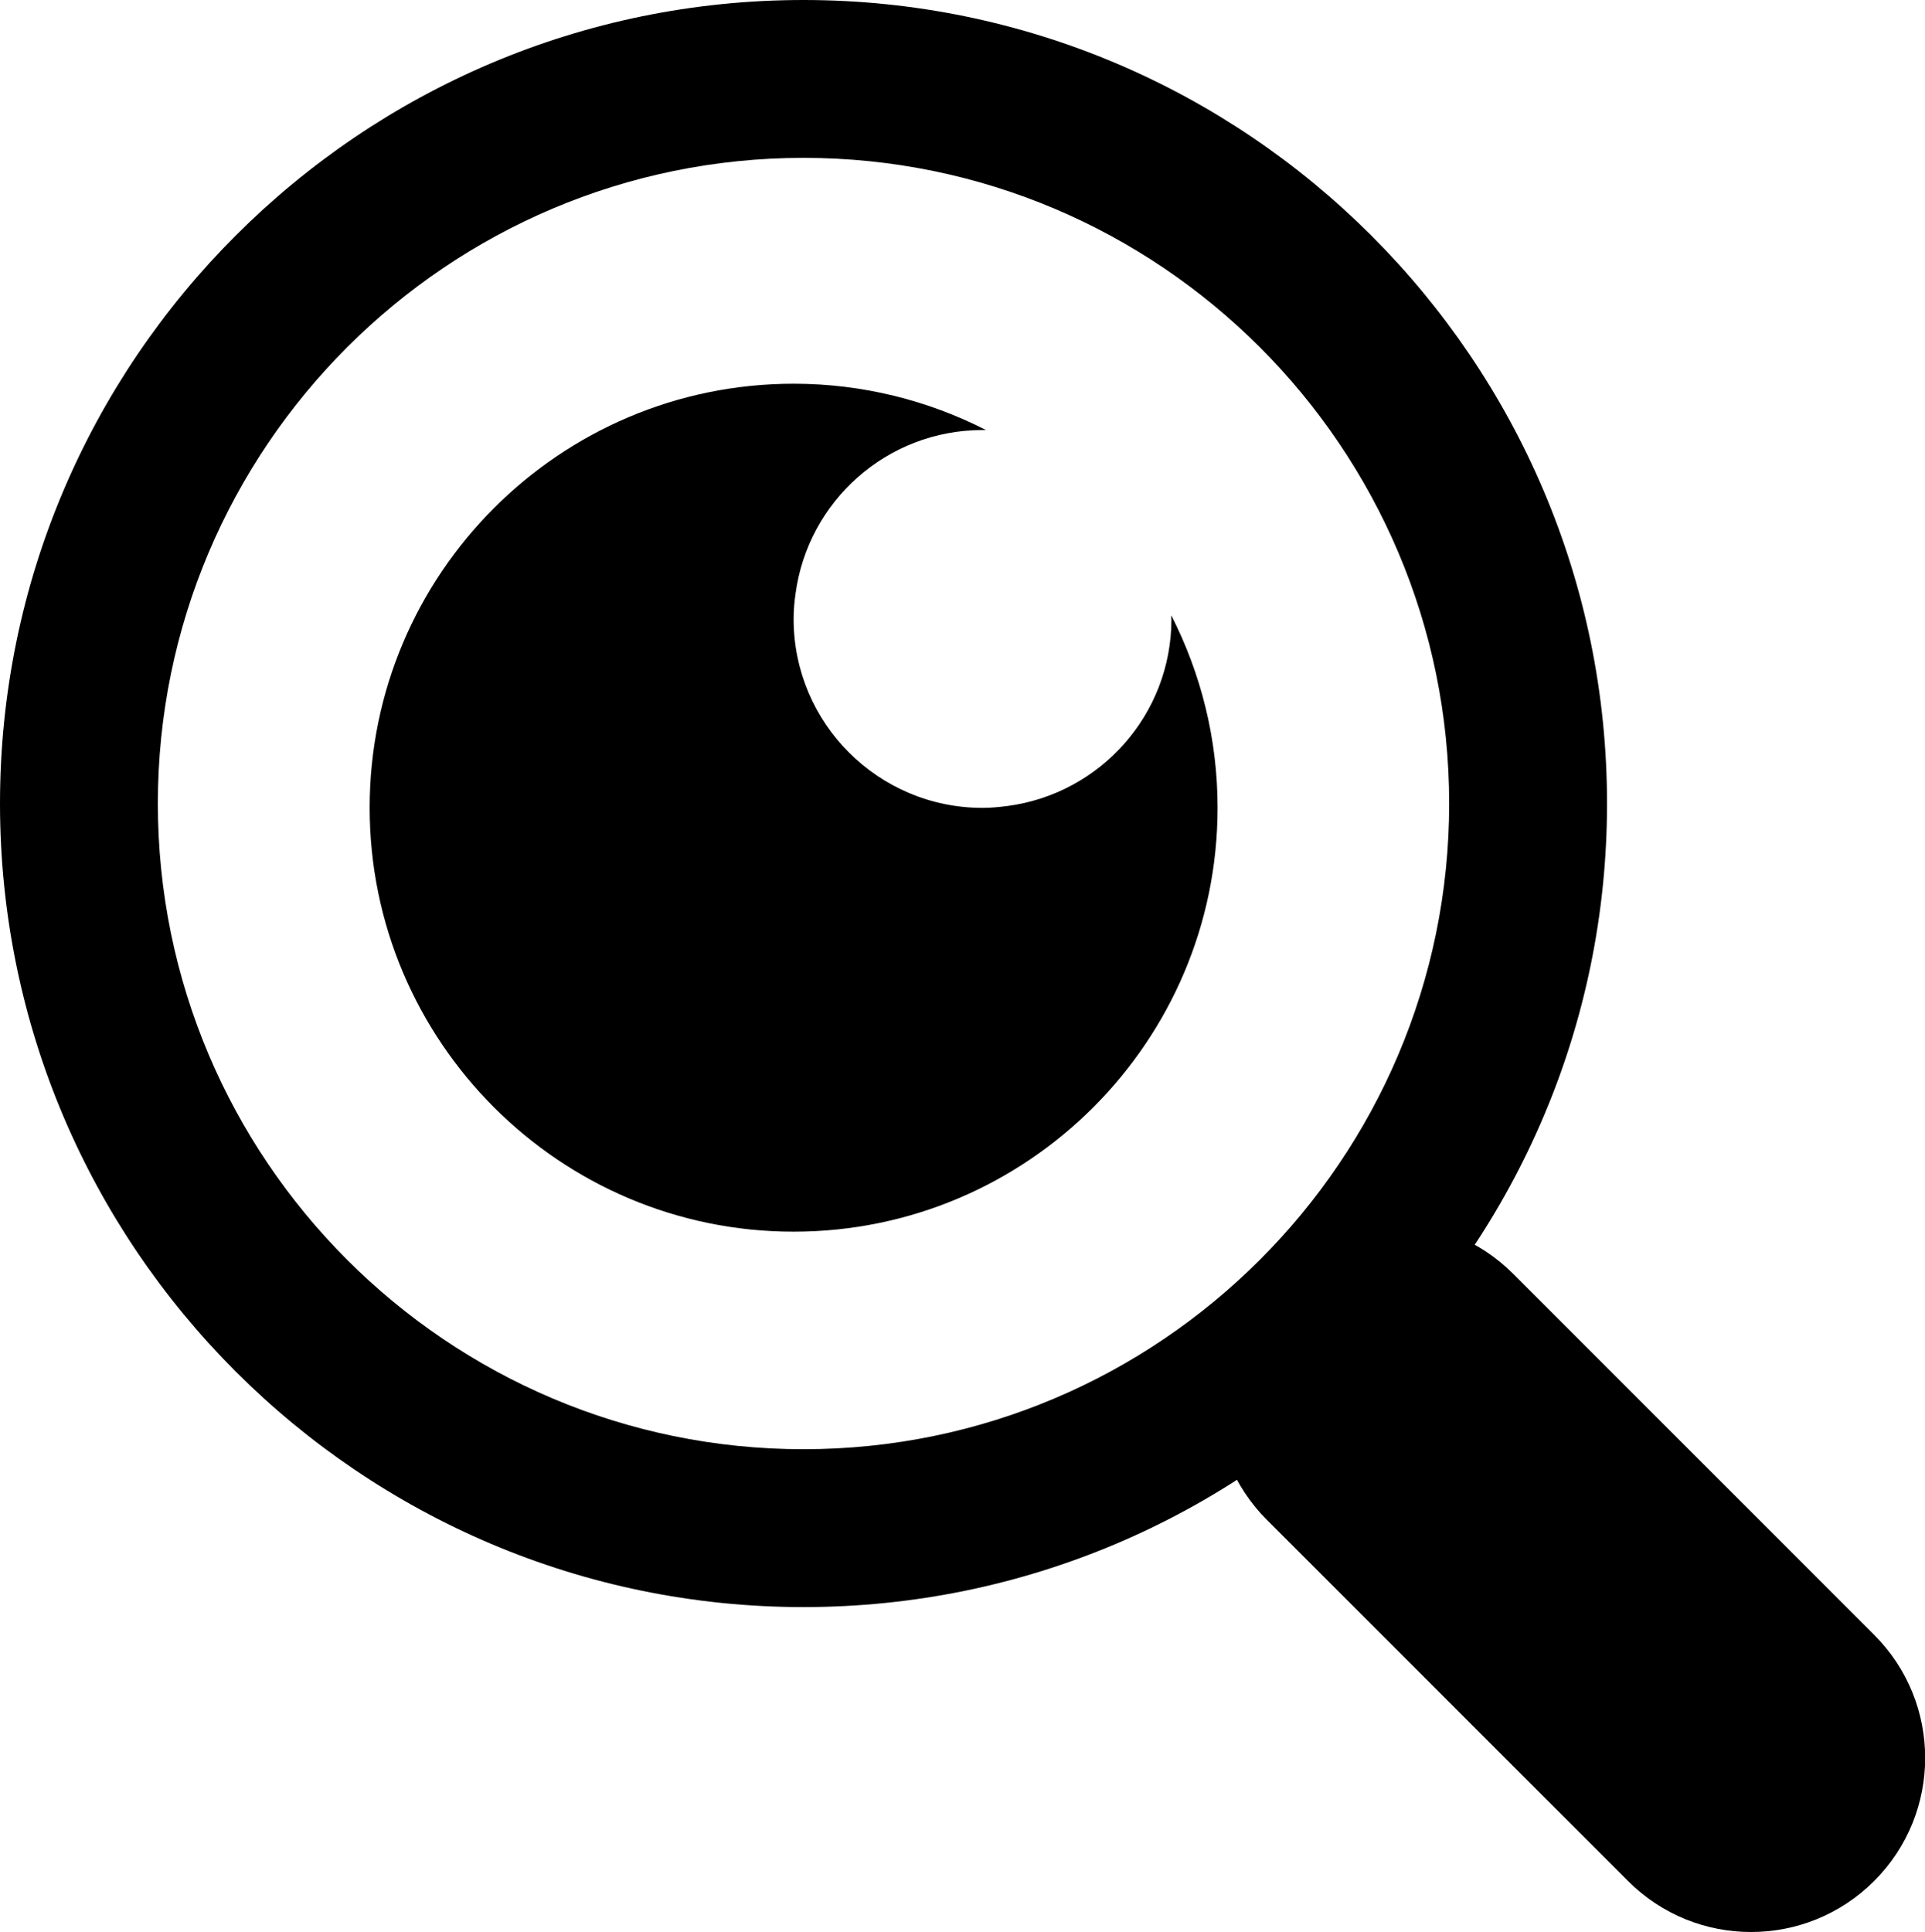
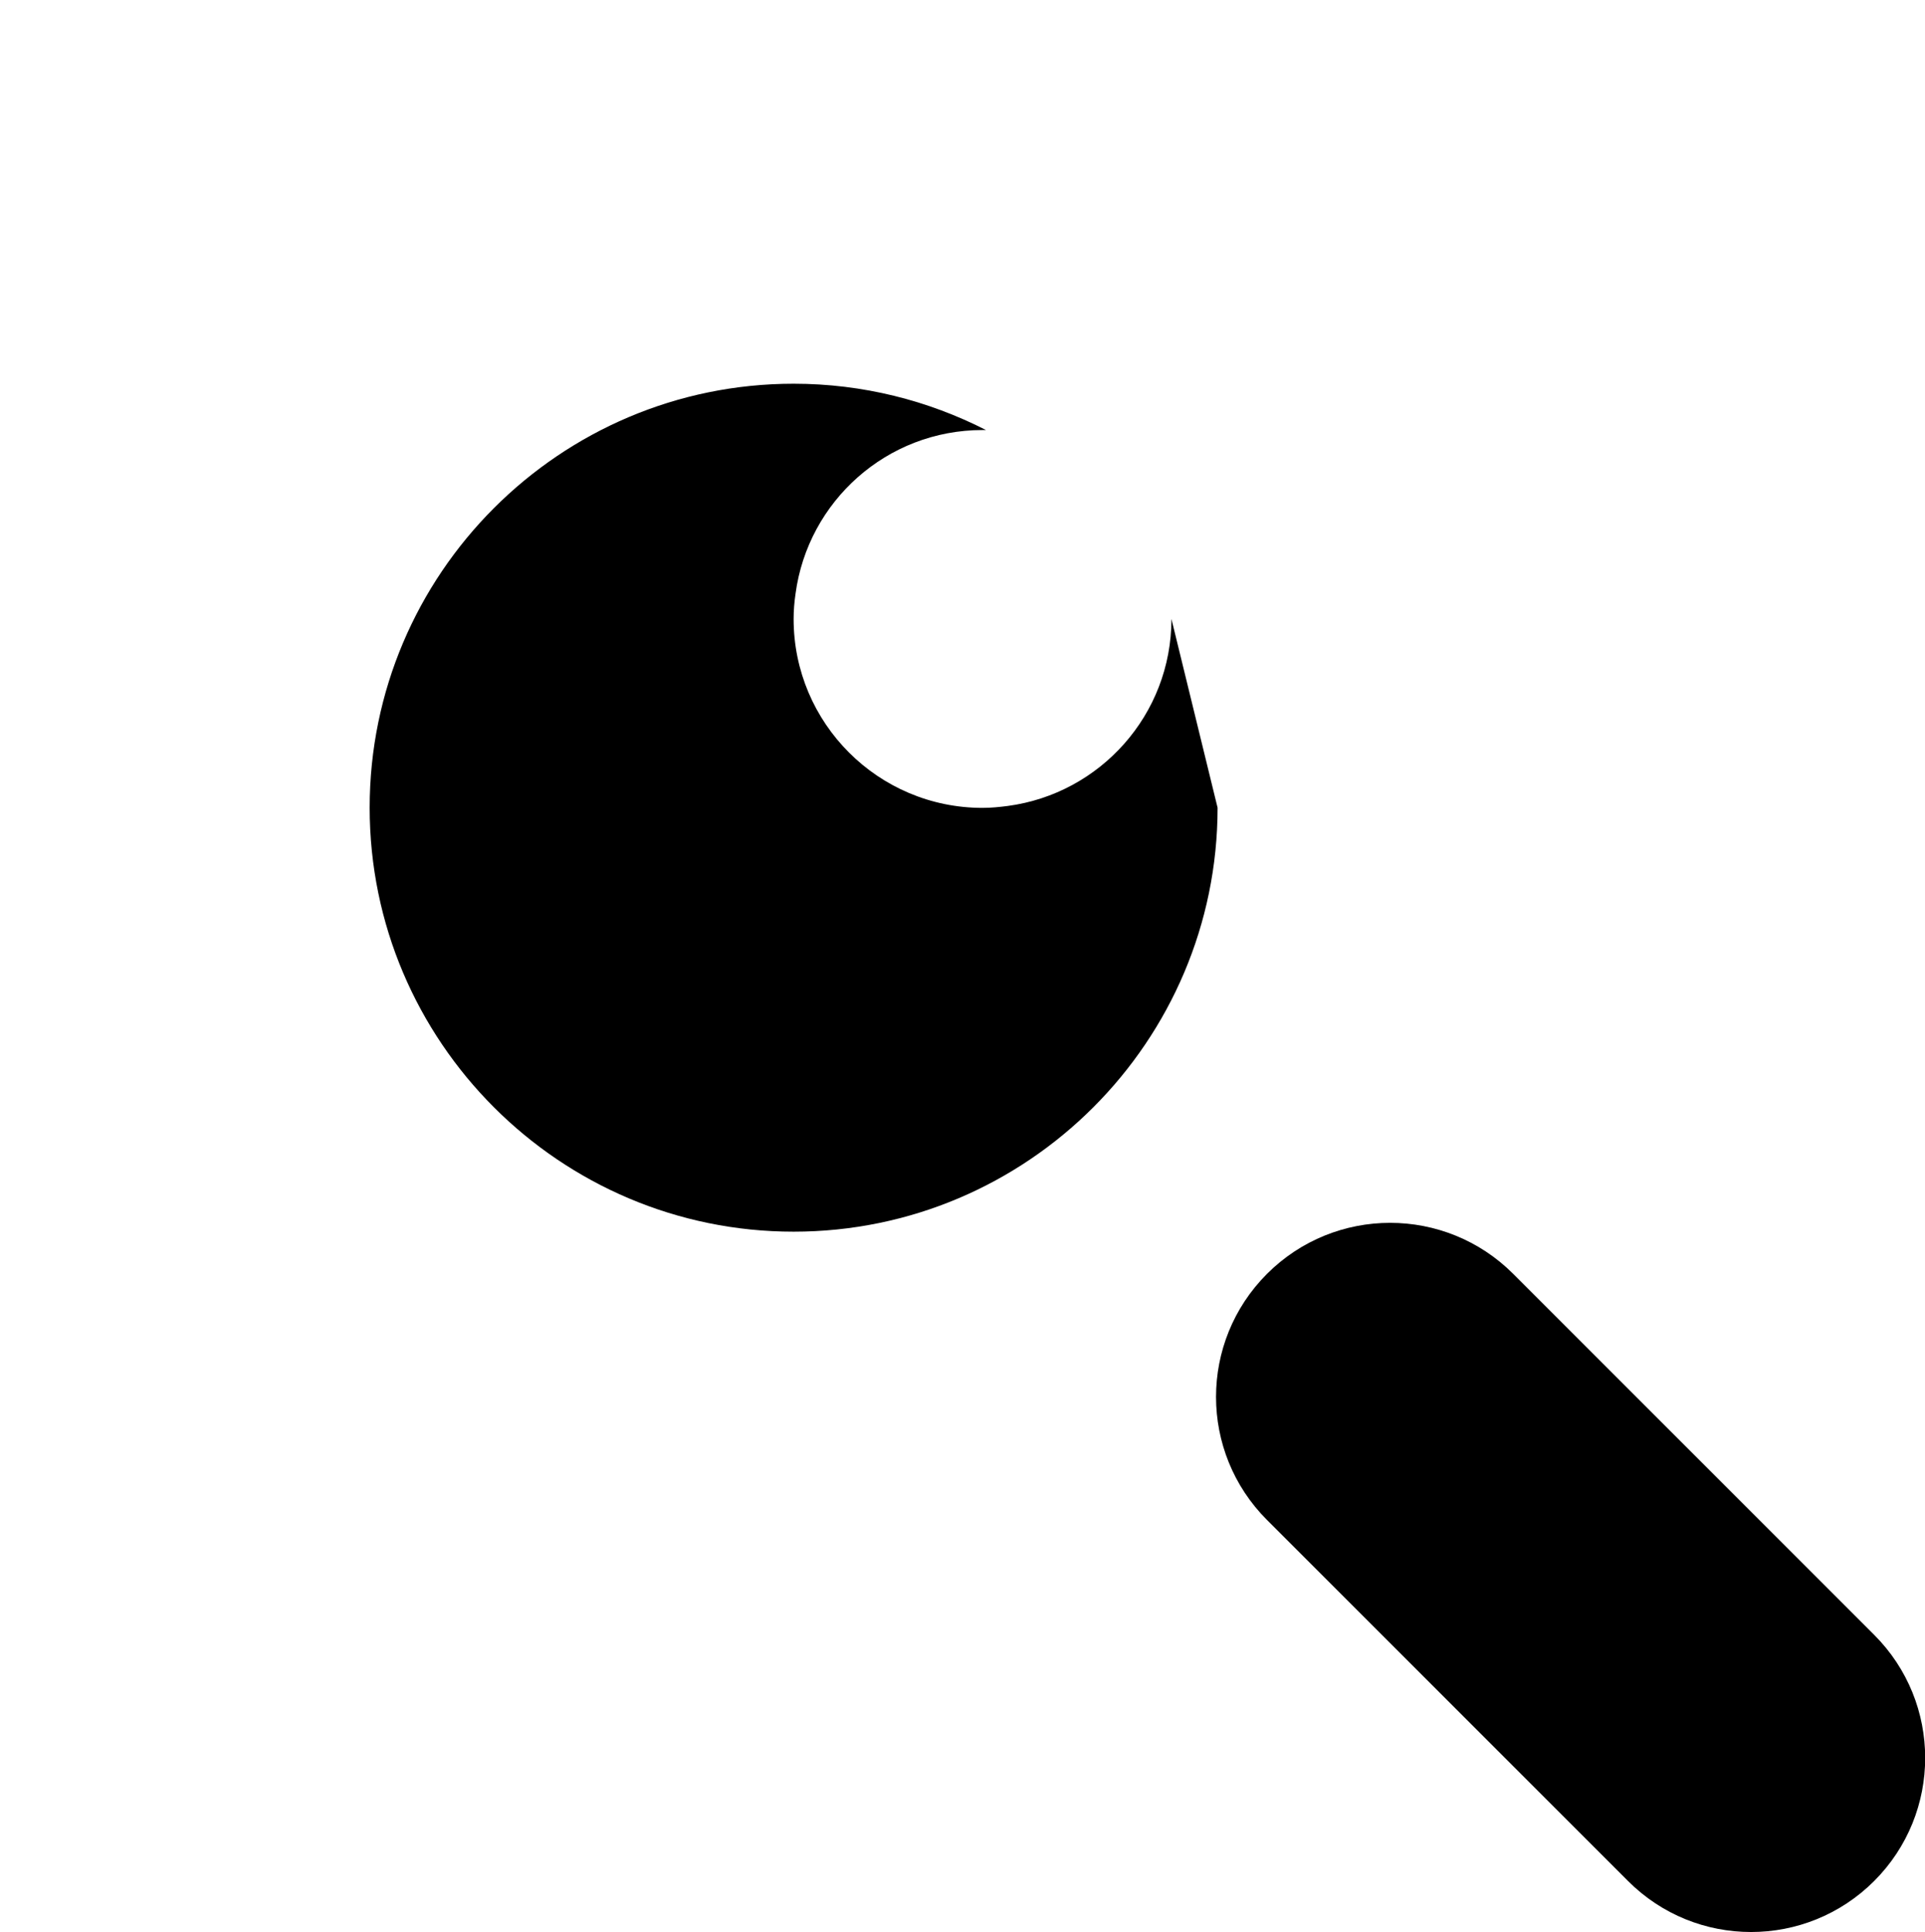
<svg xmlns="http://www.w3.org/2000/svg" viewBox="0 0 110.97 111.37">
  <g id="a" />
  <g id="b">
    <g id="c">
      <g>
        <g>
-           <path d="M46.32,92.64C20.78,92.64,0,71.86,0,46.32S20.78,0,46.32,0s46.32,20.78,46.32,46.32-20.78,46.32-46.32,46.32Zm0-83.54C25.8,9.1,9.1,25.8,9.1,46.32s16.7,37.22,37.22,37.22,37.22-16.7,37.22-37.22S66.84,9.1,46.32,9.1Z" />
          <path d="M100.94,111.37c-2.57,0-5.13-.98-7.09-2.94l-20.81-20.81c-3.92-3.92-3.92-10.27,0-14.19,3.92-3.92,10.27-3.92,14.19,0l20.81,20.81c3.92,3.92,3.92,10.27,0,14.19-1.96,1.96-4.53,2.94-7.09,2.94Z" />
        </g>
-         <path d="M67.53,35.68c0,5.52-4.11,10.07-9.44,10.78-.47,.06-.95,.11-1.45,.11-6.01,0-10.89-4.88-10.89-10.89,0-.49,.04-.97,.11-1.45,.71-5.33,5.26-9.44,10.78-9.44,.07,0,.13,0,.2,0-3.33-1.7-7.1-2.67-11.09-2.67-13.48,0-24.44,10.97-24.44,24.44s10.96,24.44,24.44,24.44,24.44-10.97,24.44-24.44c0-3.99-.97-7.76-2.67-11.09,0,.07,0,.13,0,.2Z" />
+         <path d="M67.53,35.68c0,5.52-4.11,10.07-9.44,10.78-.47,.06-.95,.11-1.45,.11-6.01,0-10.89-4.88-10.89-10.89,0-.49,.04-.97,.11-1.45,.71-5.33,5.26-9.44,10.78-9.44,.07,0,.13,0,.2,0-3.33-1.7-7.1-2.67-11.09-2.67-13.48,0-24.44,10.97-24.44,24.44s10.96,24.44,24.44,24.44,24.44-10.97,24.44-24.44Z" />
      </g>
    </g>
  </g>
</svg>